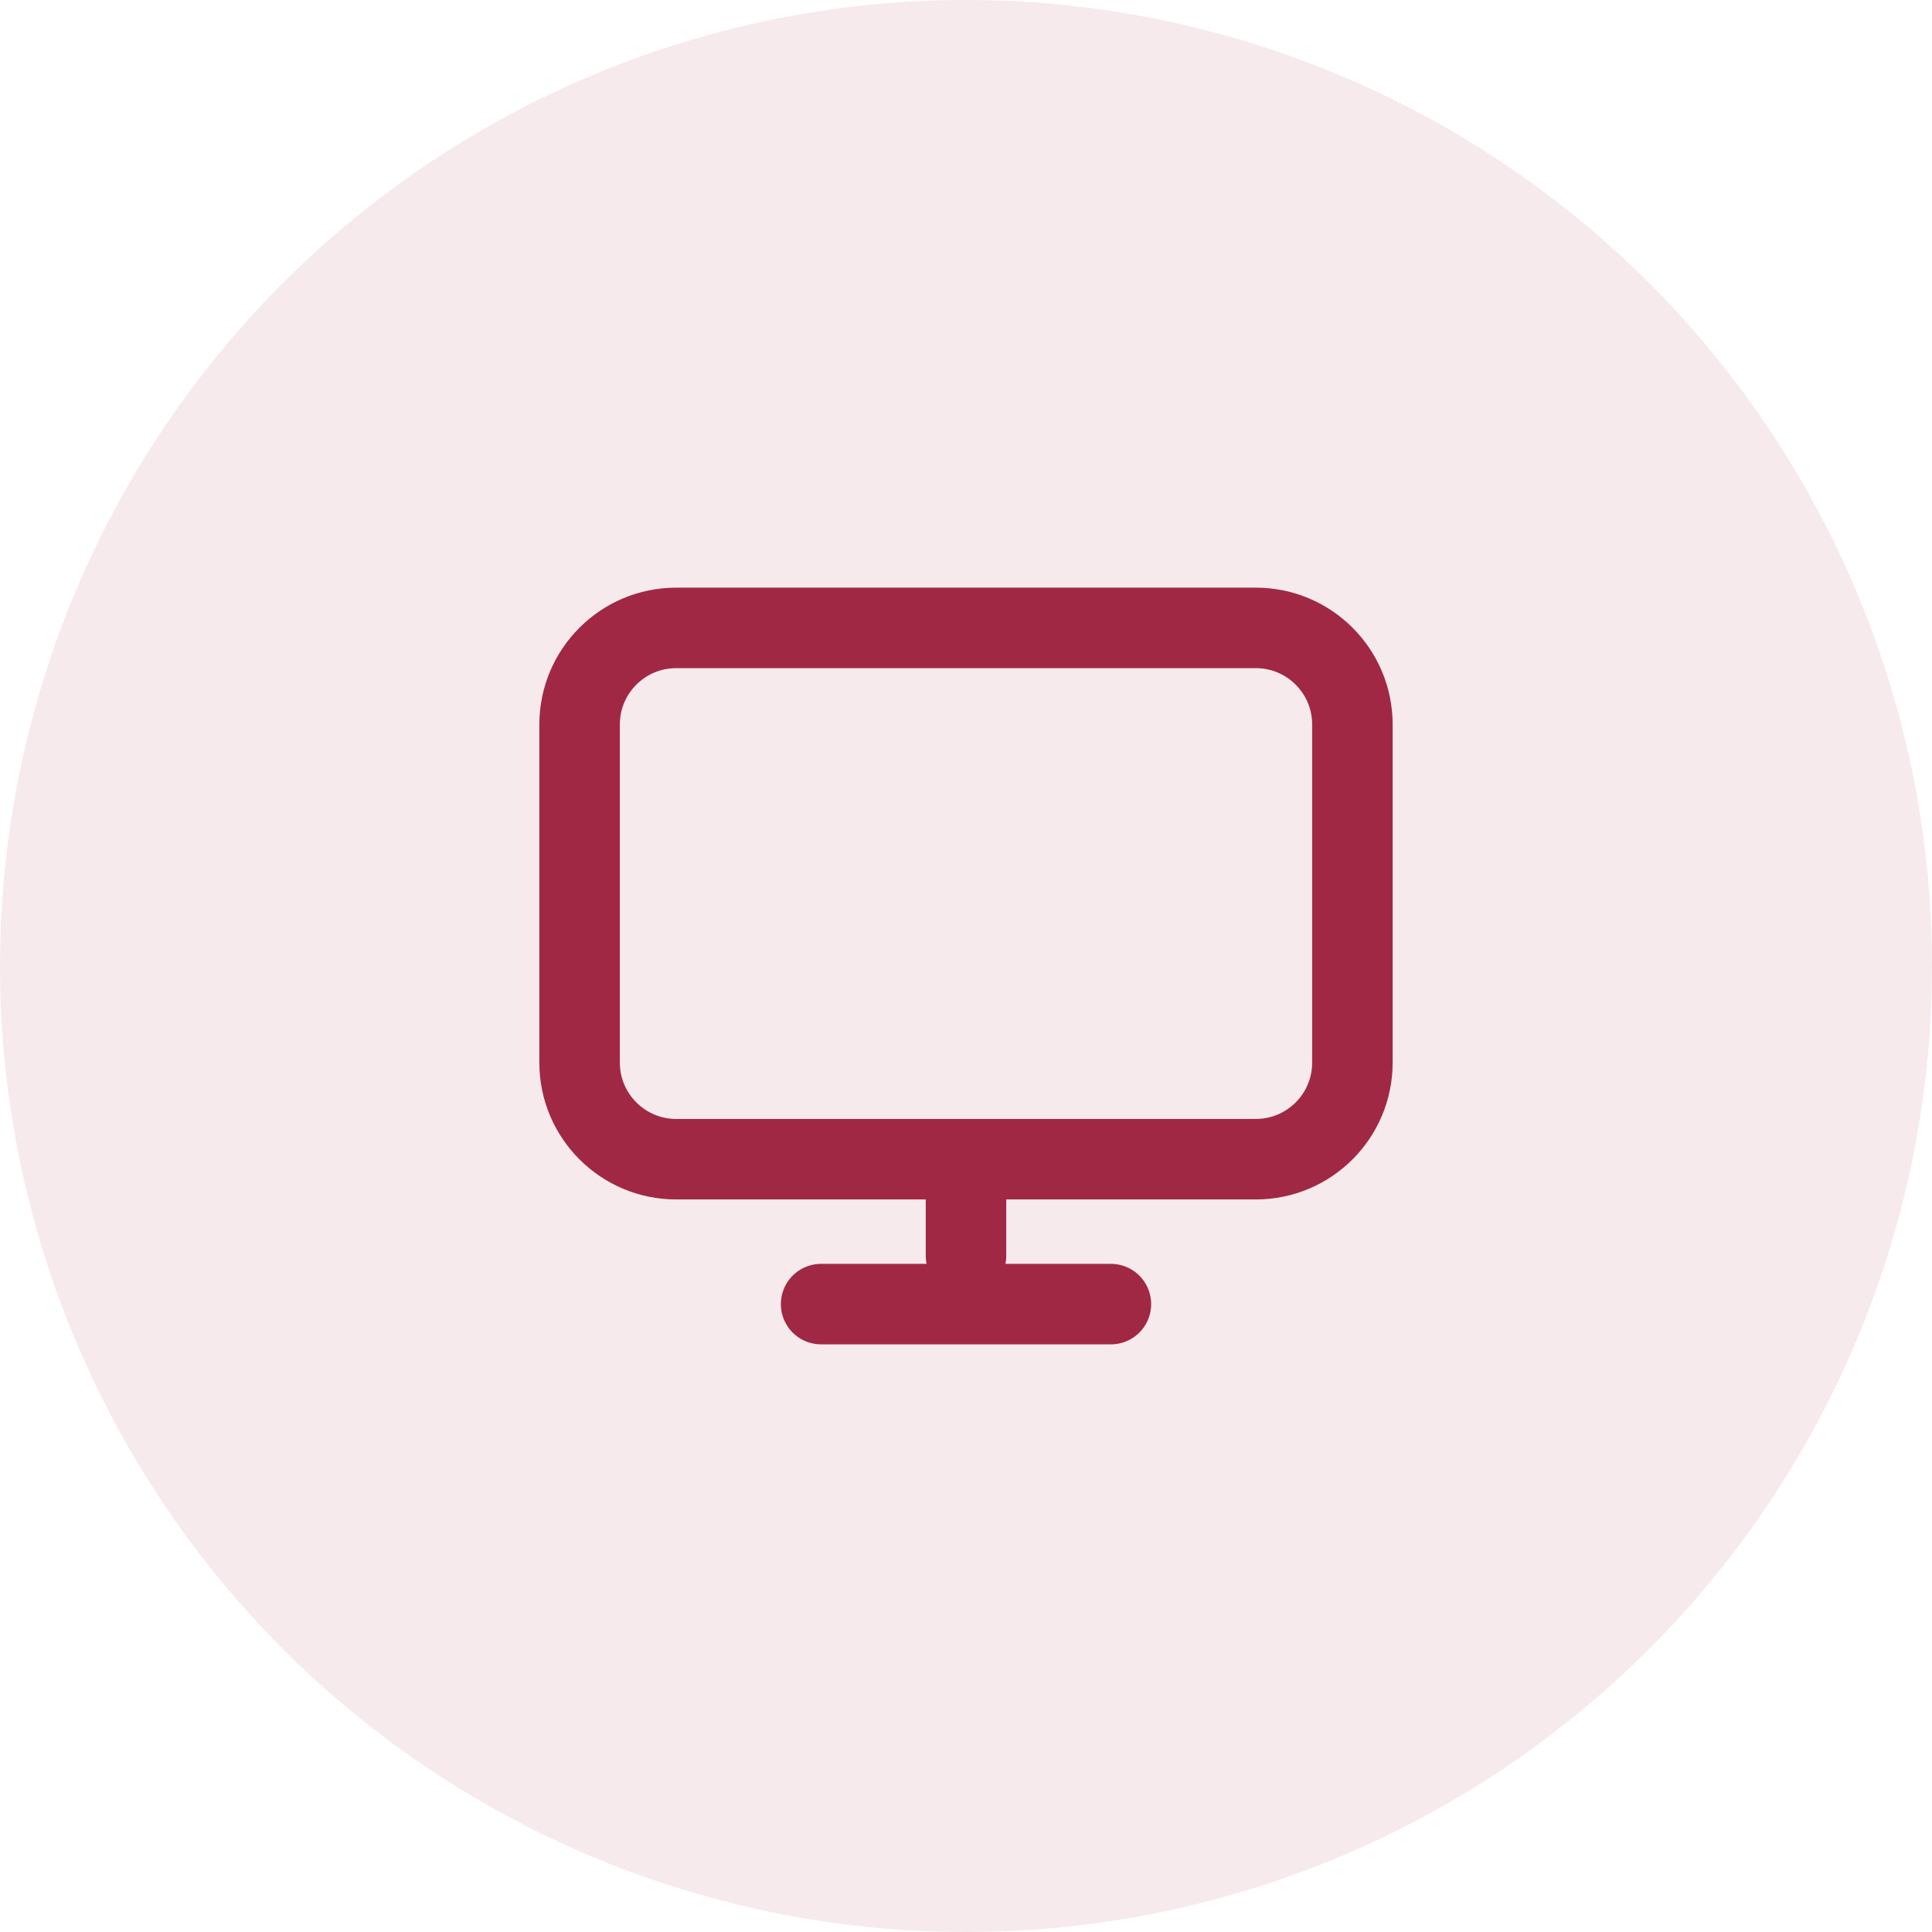
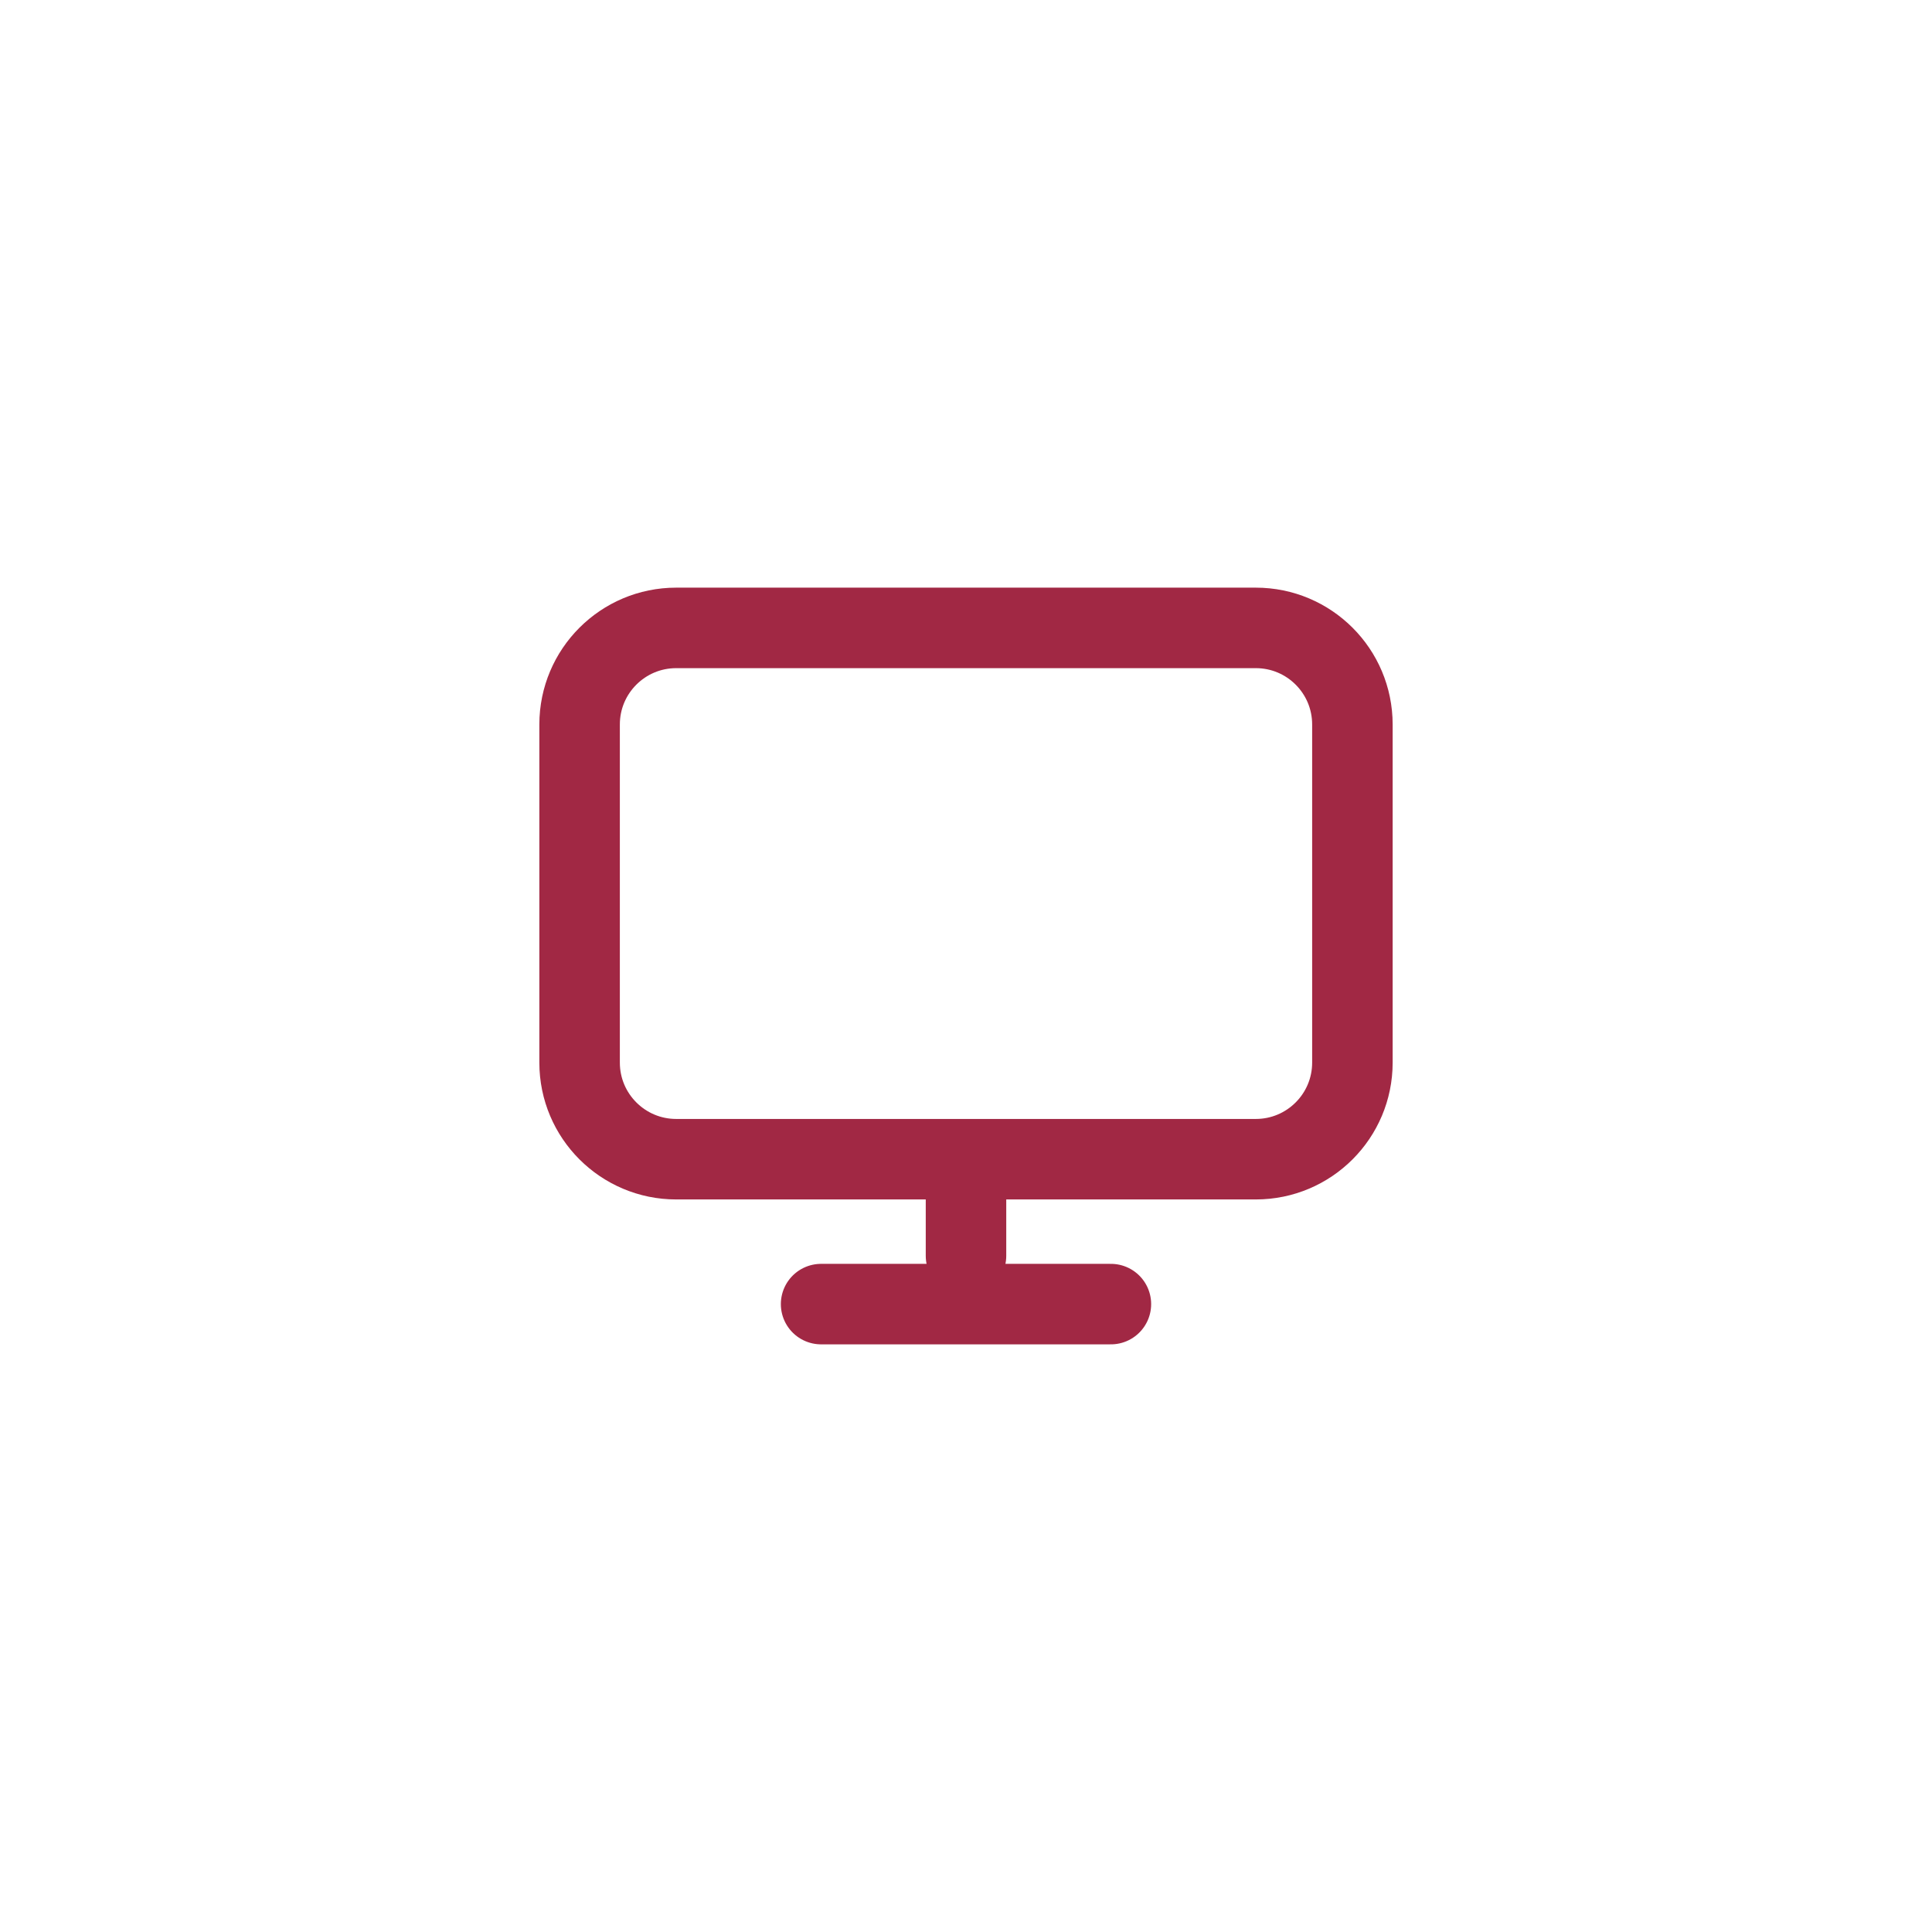
<svg xmlns="http://www.w3.org/2000/svg" width="48" height="48" viewBox="0 0 48 48" fill="none">
-   <circle cx="24" cy="24" r="24" fill="#A12844" fill-opacity="0.1" />
  <path d="M24 28.8V31.2M20.4 32.4H27.6M16.8 28.8H31.2C32.526 28.8 33.6 27.725 33.6 26.4V18C33.6 16.674 32.526 15.6 31.2 15.6H16.8C15.475 15.6 14.4 16.674 14.4 18V26.4C14.4 27.725 15.475 28.8 16.8 28.8Z" stroke="#A12844" stroke-width="2" stroke-linecap="round" stroke-linejoin="round" />
</svg>